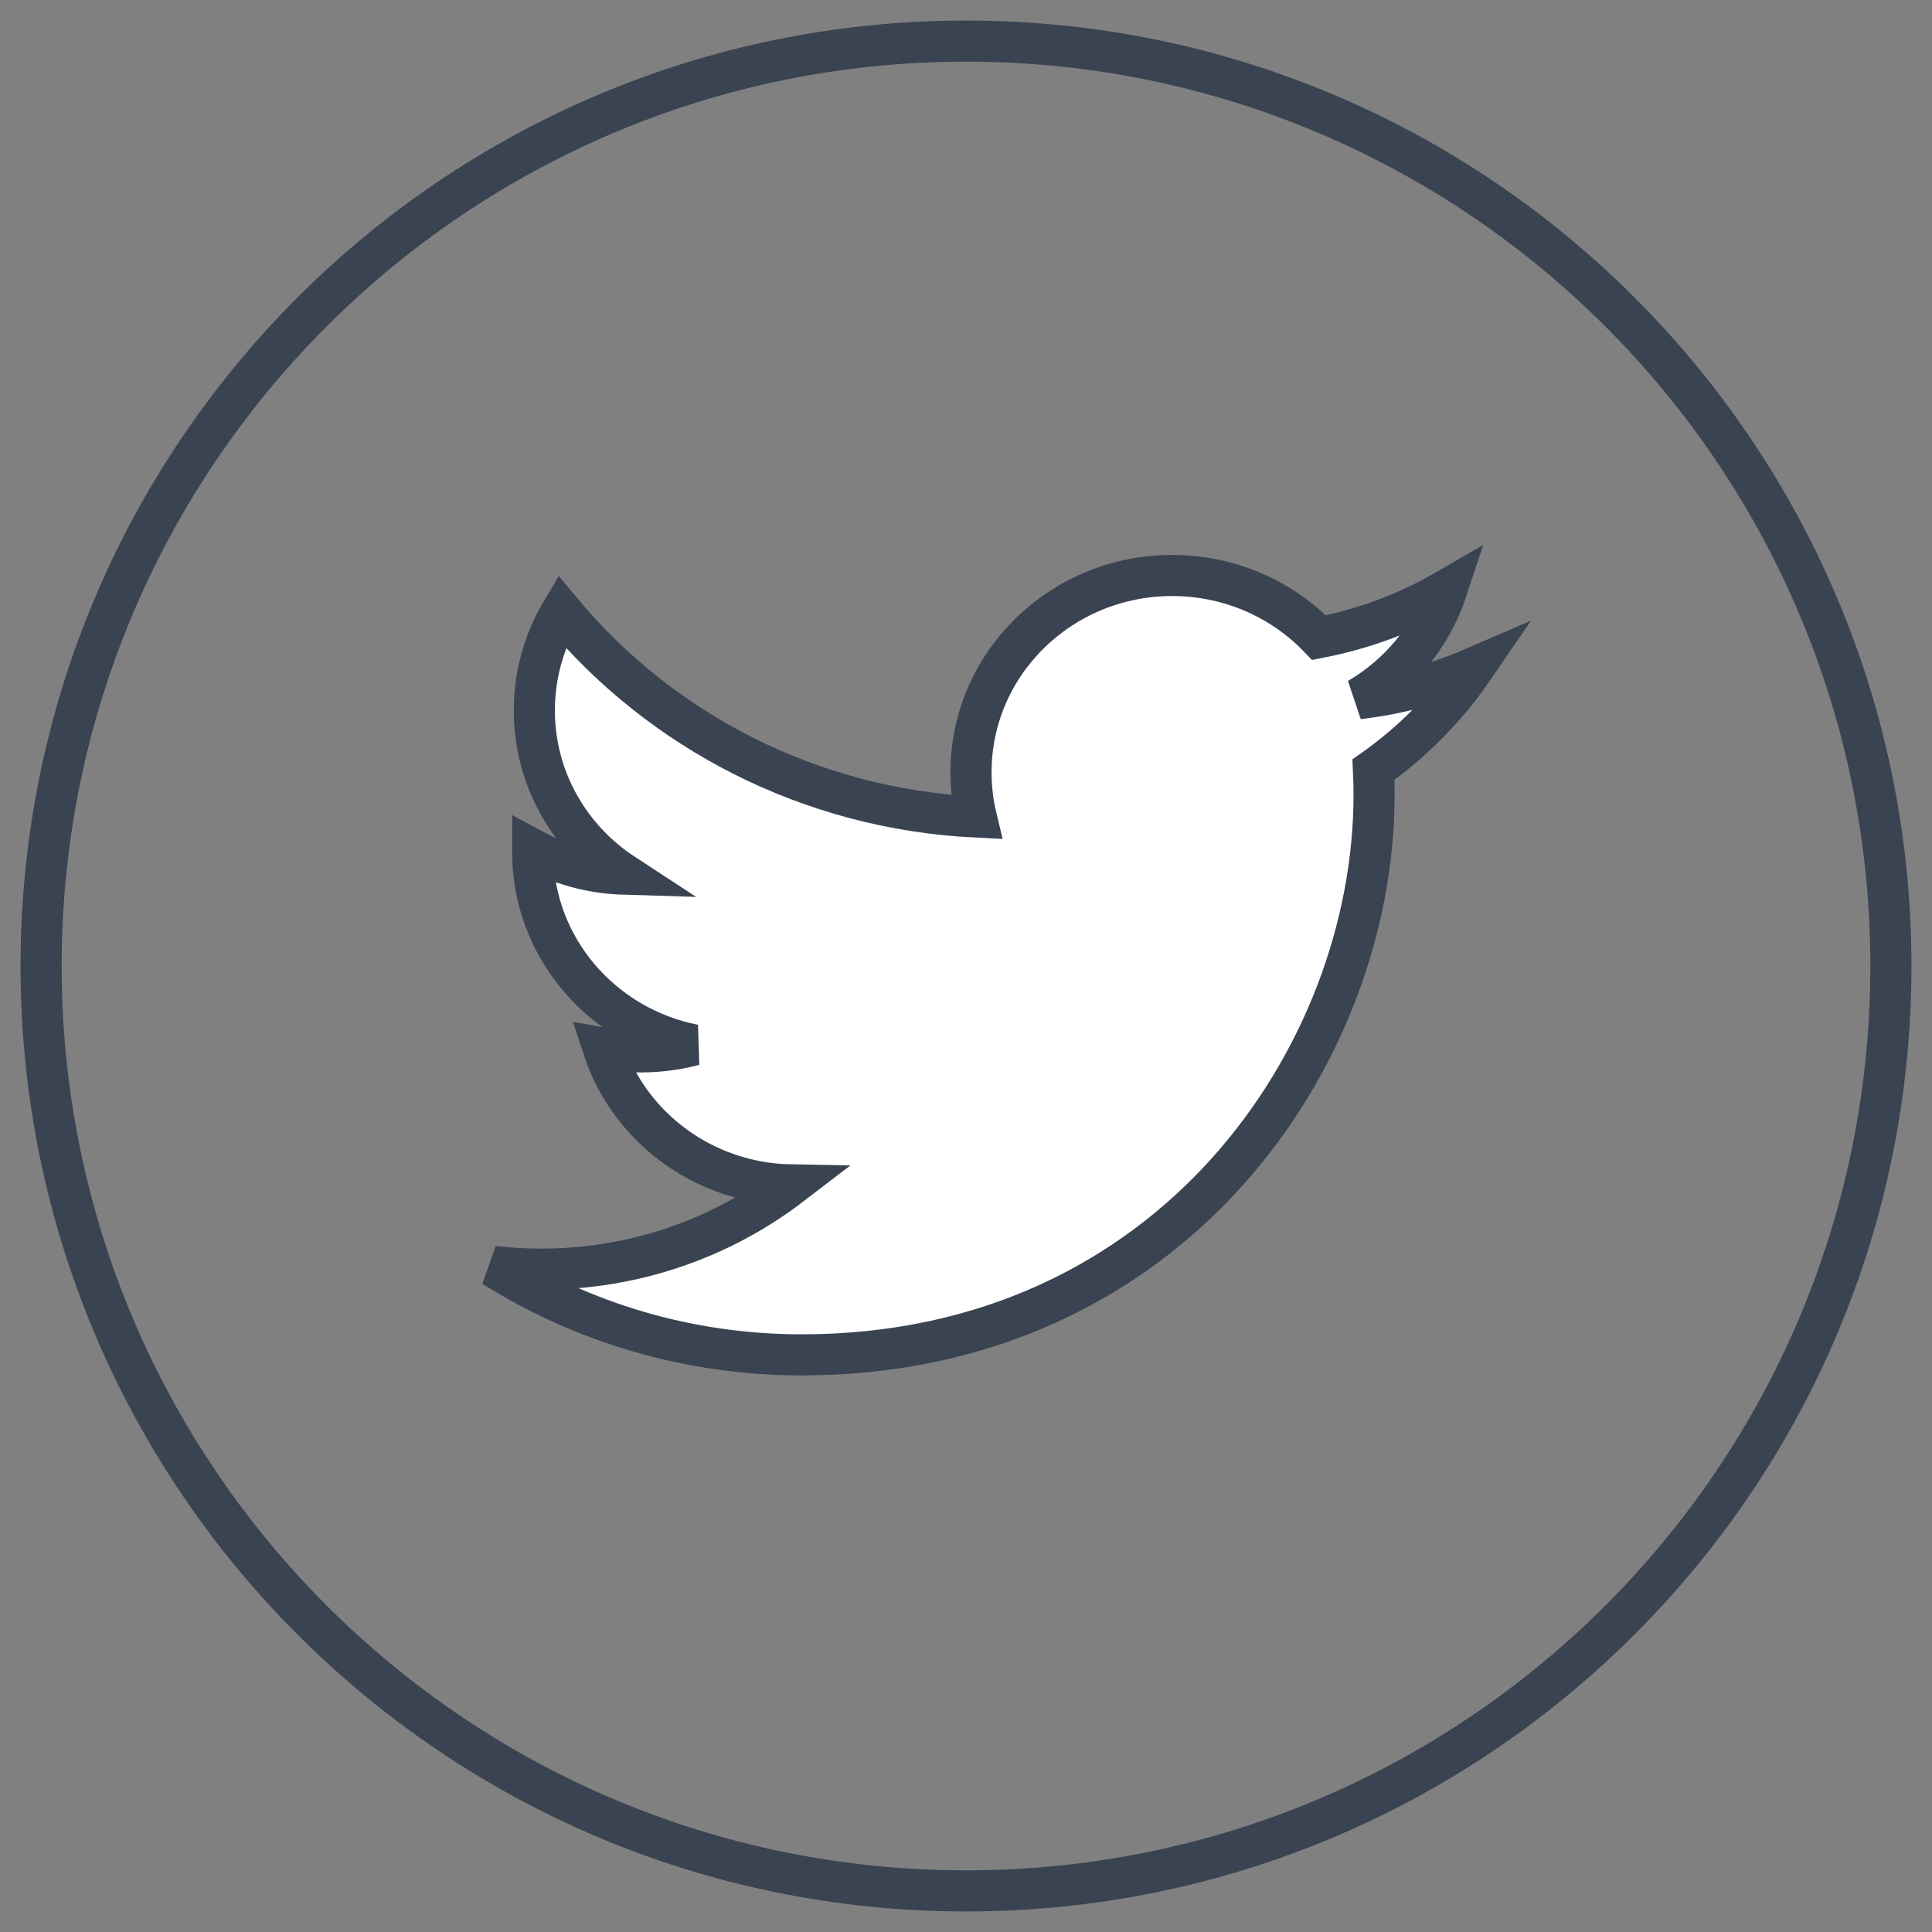
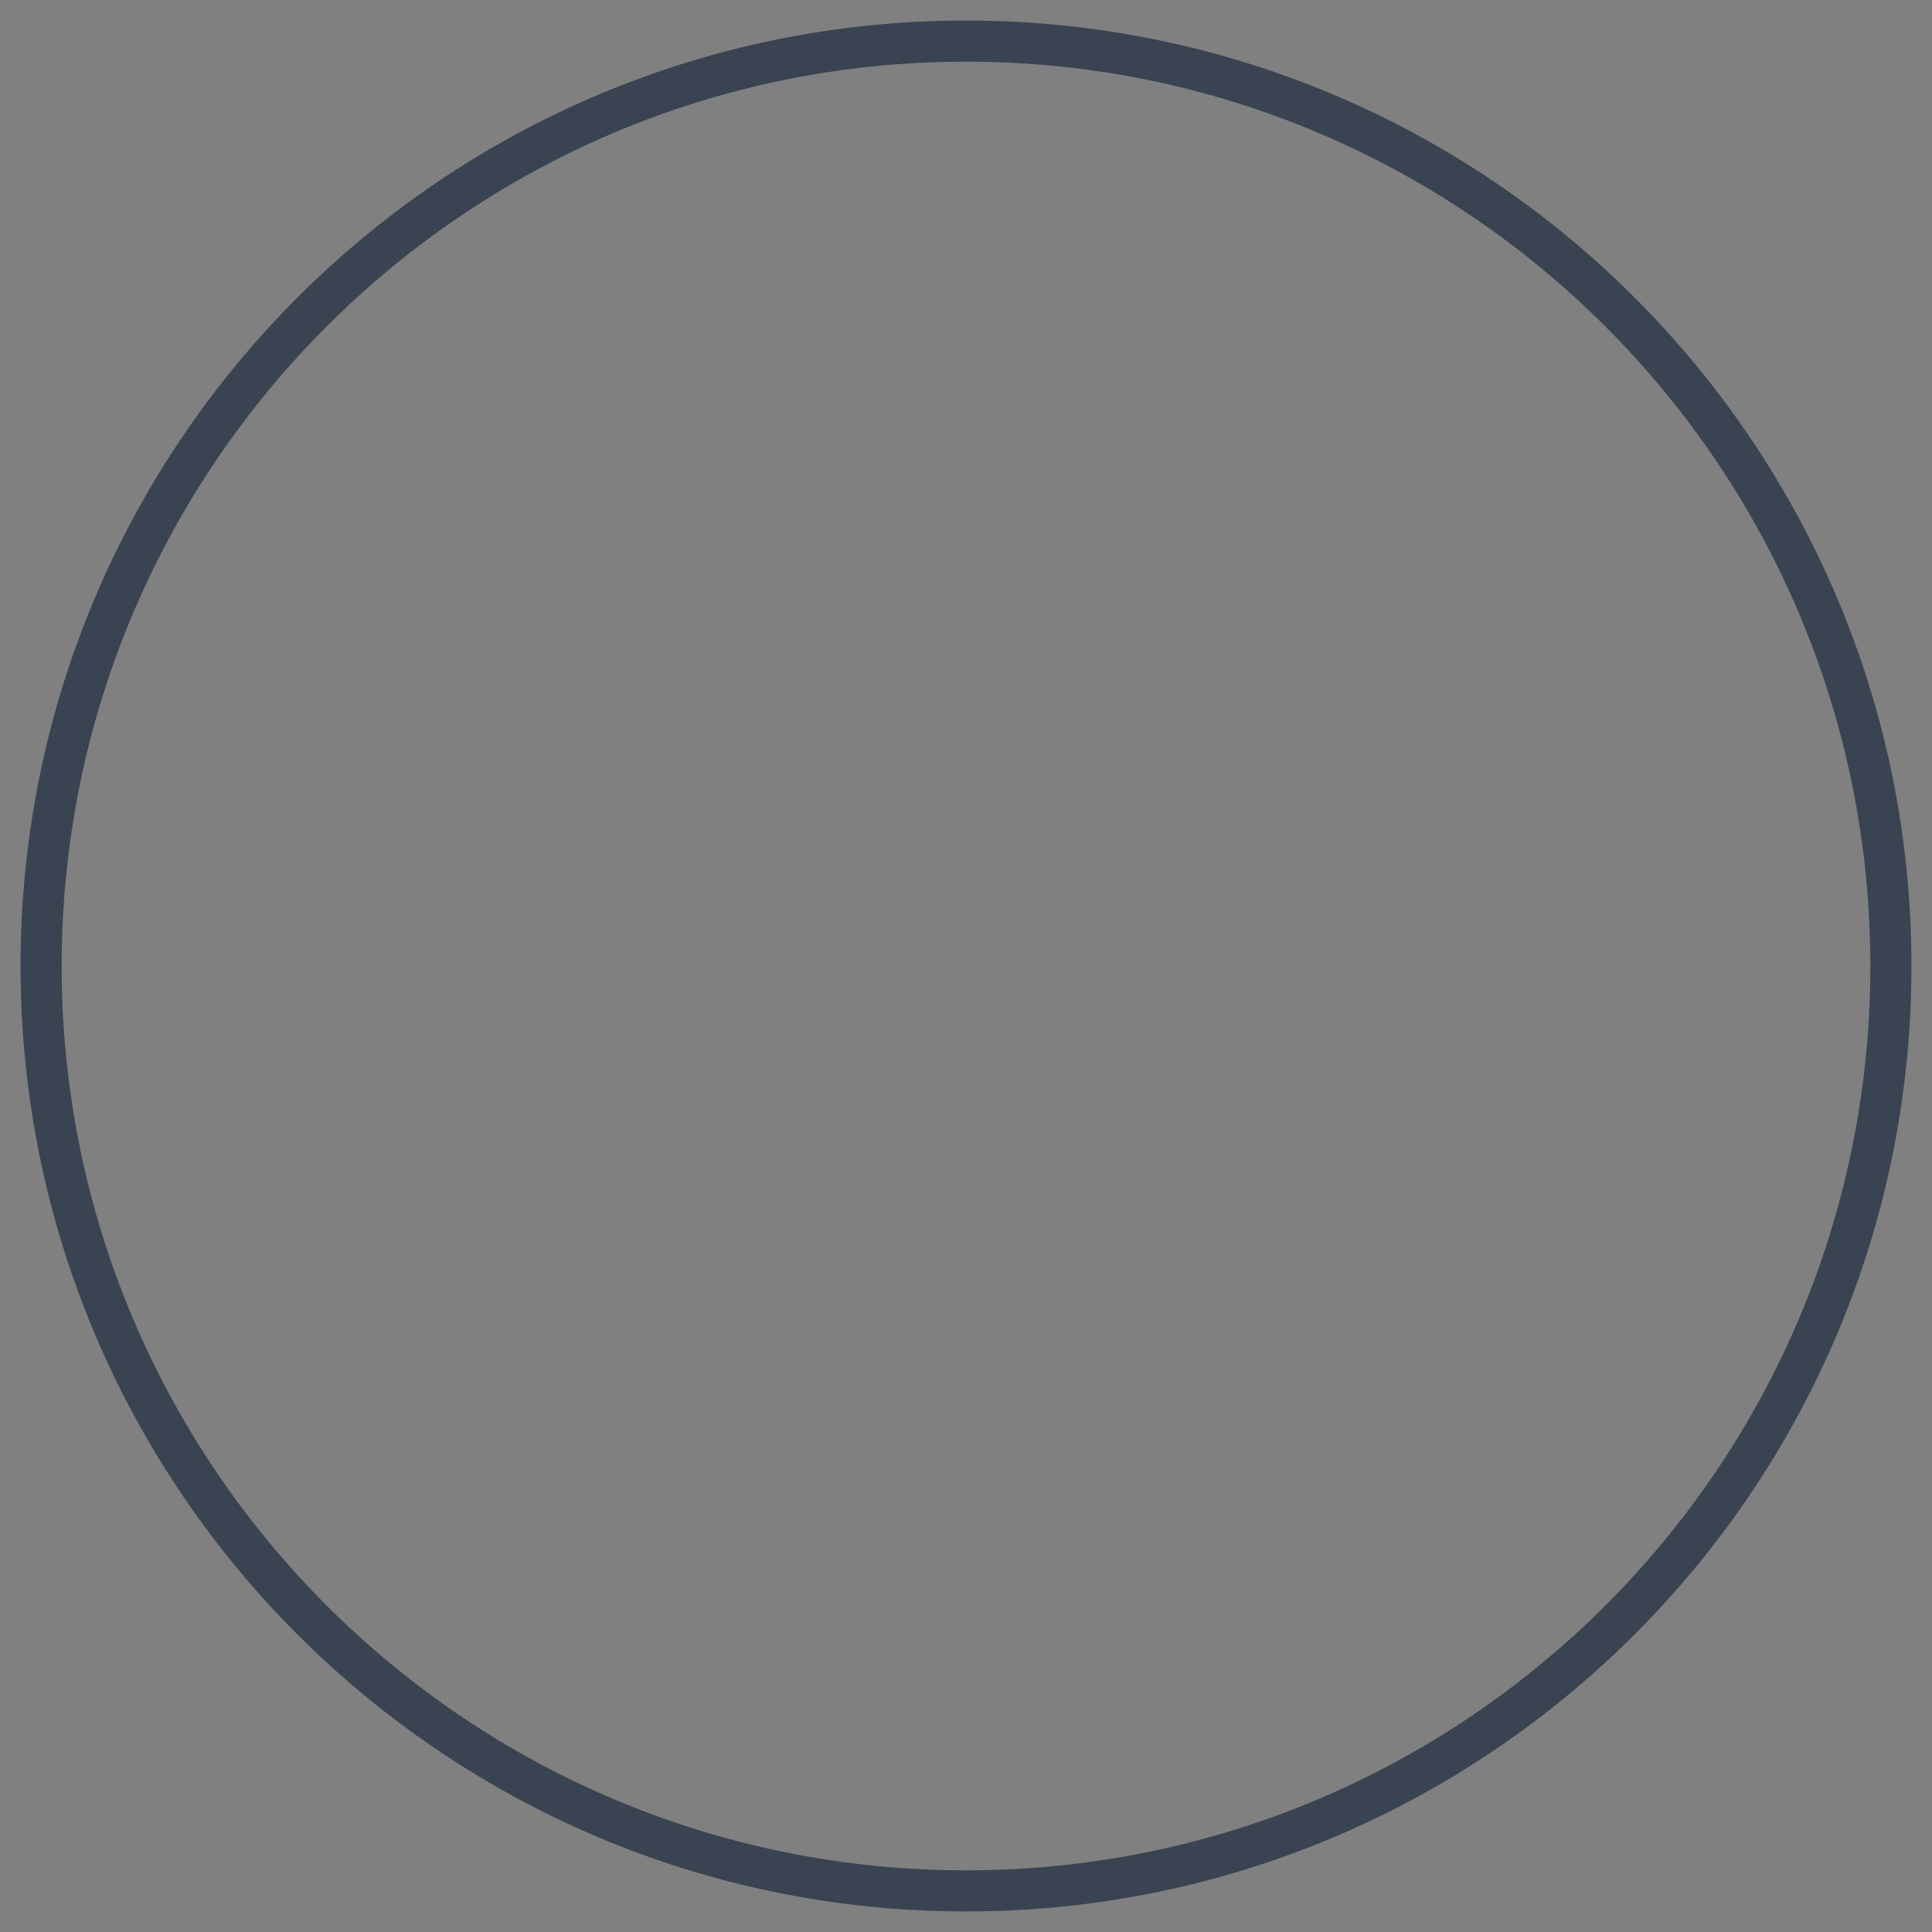
<svg xmlns="http://www.w3.org/2000/svg" width="47" height="47" viewBox="0 0 47 47" fill="none">
  <rect x="0" y="0" width="47" height="47" fill="#808080" stroke="none" />
-   <path fill-rule="evenodd" clip-rule="evenodd" d="M35.197 14.349C34.251 14.899 33.203 15.296 32.088 15.512C31.194 14.581 29.924 14 28.516 14C25.813 14 23.622 16.142 23.622 18.786C23.622 19.161 23.665 19.527 23.749 19.877C19.681 19.678 16.075 17.772 13.661 14.876C13.239 15.584 12.999 16.406 12.999 17.282C12.999 18.943 13.862 20.408 15.175 21.266C14.374 21.242 13.618 21.026 12.959 20.668V20.728C12.959 23.047 14.645 24.981 16.884 25.421C16.473 25.53 16.042 25.589 15.595 25.589C15.28 25.589 14.973 25.559 14.674 25.503C15.297 27.404 17.104 28.789 19.247 28.826C17.57 30.111 15.46 30.875 13.169 30.875C12.773 30.875 12.383 30.853 12 30.808C14.165 32.167 16.738 32.96 19.502 32.96C28.505 32.96 33.427 25.667 33.427 19.342C33.427 19.133 33.423 18.928 33.413 18.723C34.37 18.048 35.199 17.204 35.855 16.245C34.978 16.625 34.034 16.882 33.045 16.997C34.054 16.406 34.83 15.467 35.197 14.349Z" stroke="#3A4351" fill="white" />
  <path fill-rule="evenodd" clip-rule="evenodd" d="M23.5 46C35.926 46 46 35.926 46 23.5C46 11.074 35.926 1 23.5 1C11.074 1 1 11.074 1 23.5C1 35.926 11.074 46 23.5 46Z" stroke="#3A4351" />
</svg>